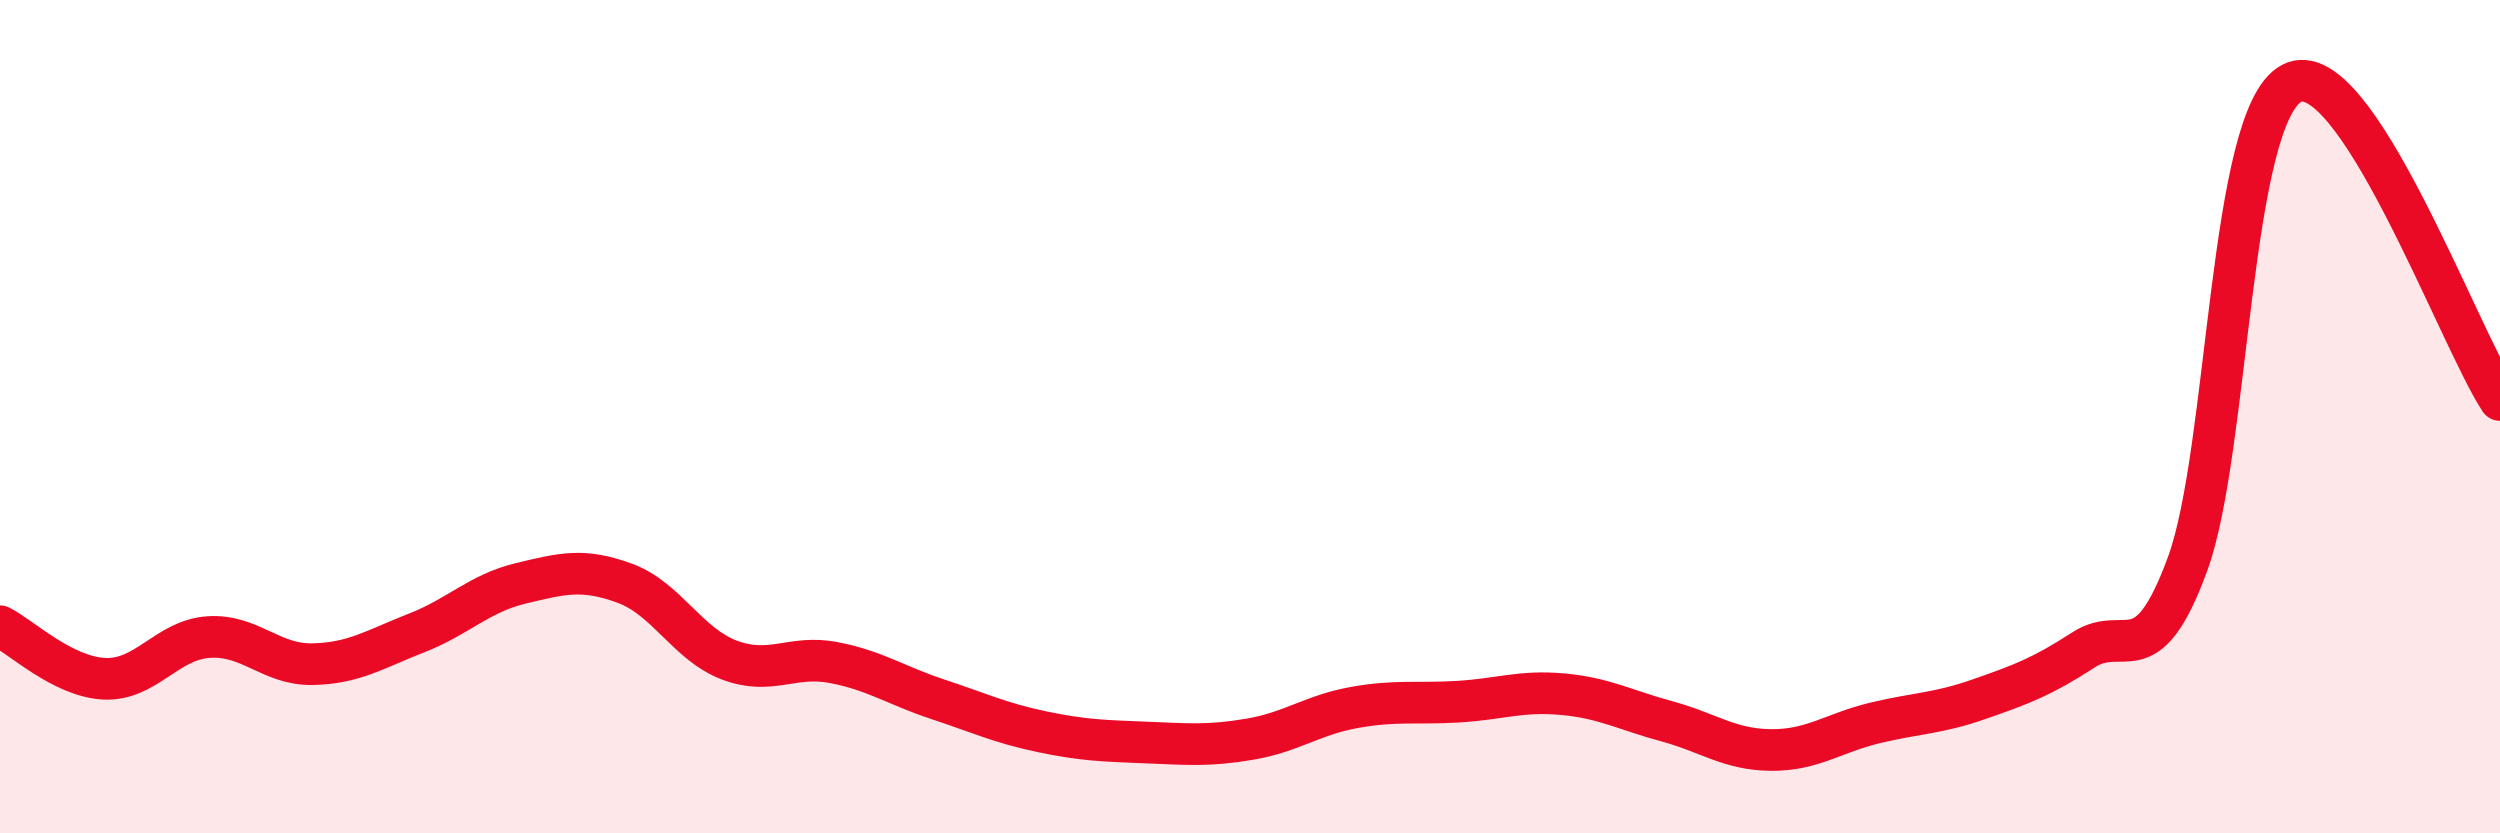
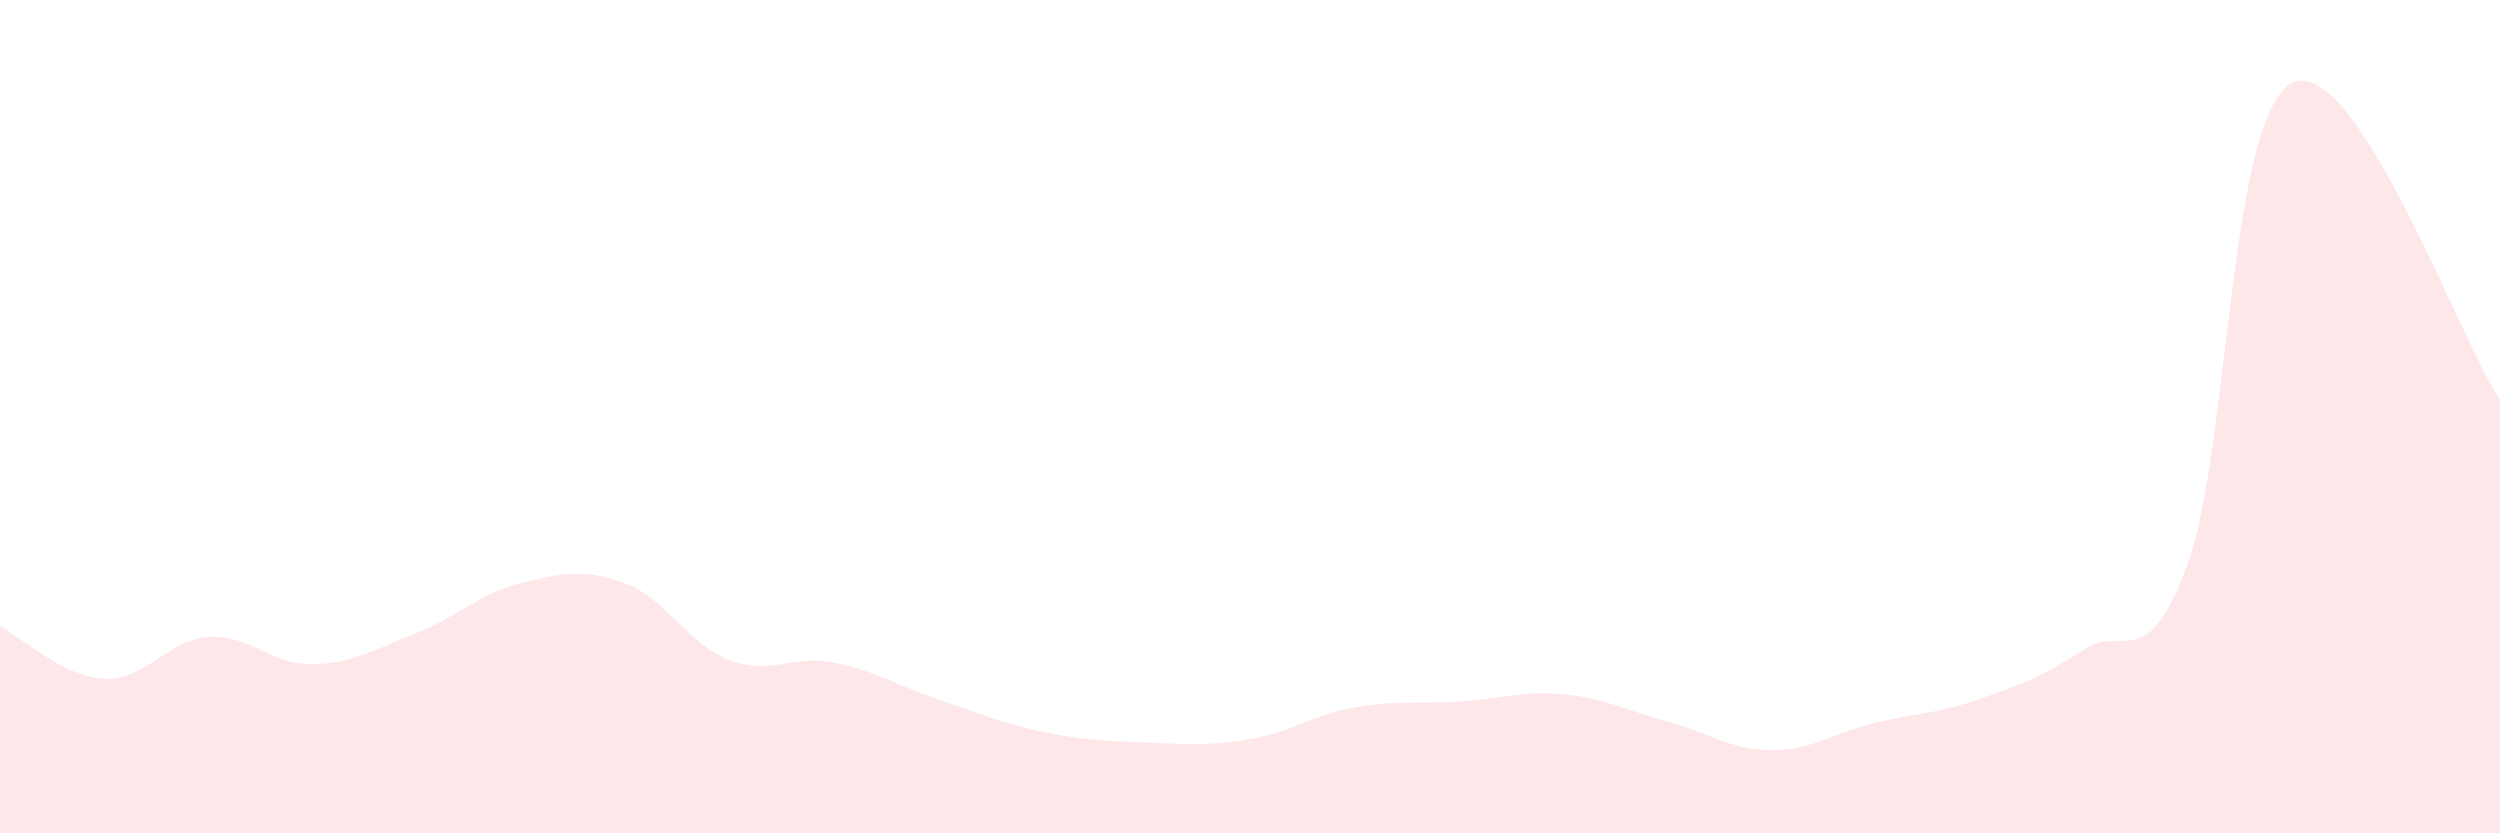
<svg xmlns="http://www.w3.org/2000/svg" width="60" height="20" viewBox="0 0 60 20">
  <path d="M 0,15.03 C 0.5,15.28 1.5,16.24 2.5,16.29 C 3.5,16.34 4,15.36 5,15.29 C 6,15.22 6.5,15.96 7.5,15.94 C 8.5,15.92 9,15.58 10,15.19 C 11,14.8 11.5,14.24 12.5,14 C 13.5,13.76 14,13.63 15,14 C 16,14.37 16.5,15.46 17.5,15.84 C 18.5,16.22 19,15.71 20,15.9 C 21,16.09 21.5,16.45 22.5,16.78 C 23.5,17.11 24,17.35 25,17.56 C 26,17.77 26.5,17.78 27.5,17.82 C 28.5,17.86 29,17.91 30,17.74 C 31,17.57 31.5,17.16 32.5,16.98 C 33.5,16.8 34,16.9 35,16.84 C 36,16.78 36.5,16.57 37.5,16.66 C 38.5,16.75 39,17.04 40,17.31 C 41,17.58 41.5,17.99 42.5,18 C 43.5,18.01 44,17.59 45,17.35 C 46,17.11 46.5,17.13 47.5,16.78 C 48.5,16.43 49,16.25 50,15.6 C 51,14.95 51.5,16.26 52.5,13.54 C 53.5,10.82 53.5,2.79 55,2 C 56.5,1.21 59,8.08 60,9.6L60 20L0 20Z" fill="#EB0A25" opacity="0.1" stroke-linecap="round" stroke-linejoin="round" />
-   <path d="M 0,15.03 C 0.5,15.28 1.5,16.24 2.5,16.29 C 3.5,16.34 4,15.36 5,15.29 C 6,15.22 6.5,15.96 7.5,15.94 C 8.5,15.92 9,15.58 10,15.19 C 11,14.8 11.5,14.24 12.5,14 C 13.5,13.76 14,13.63 15,14 C 16,14.37 16.5,15.46 17.5,15.84 C 18.5,16.22 19,15.71 20,15.9 C 21,16.09 21.5,16.45 22.5,16.78 C 23.5,17.11 24,17.35 25,17.56 C 26,17.77 26.5,17.78 27.5,17.82 C 28.5,17.86 29,17.91 30,17.74 C 31,17.57 31.5,17.16 32.5,16.98 C 33.5,16.8 34,16.9 35,16.84 C 36,16.78 36.5,16.57 37.5,16.66 C 38.5,16.75 39,17.04 40,17.31 C 41,17.58 41.5,17.99 42.5,18 C 43.5,18.01 44,17.59 45,17.35 C 46,17.11 46.5,17.13 47.5,16.78 C 48.5,16.43 49,16.25 50,15.6 C 51,14.95 51.5,16.26 52.5,13.54 C 53.5,10.82 53.5,2.79 55,2 C 56.5,1.21 59,8.08 60,9.6" stroke="#EB0A25" stroke-width="1" fill="none" stroke-linecap="round" stroke-linejoin="round" />
</svg>